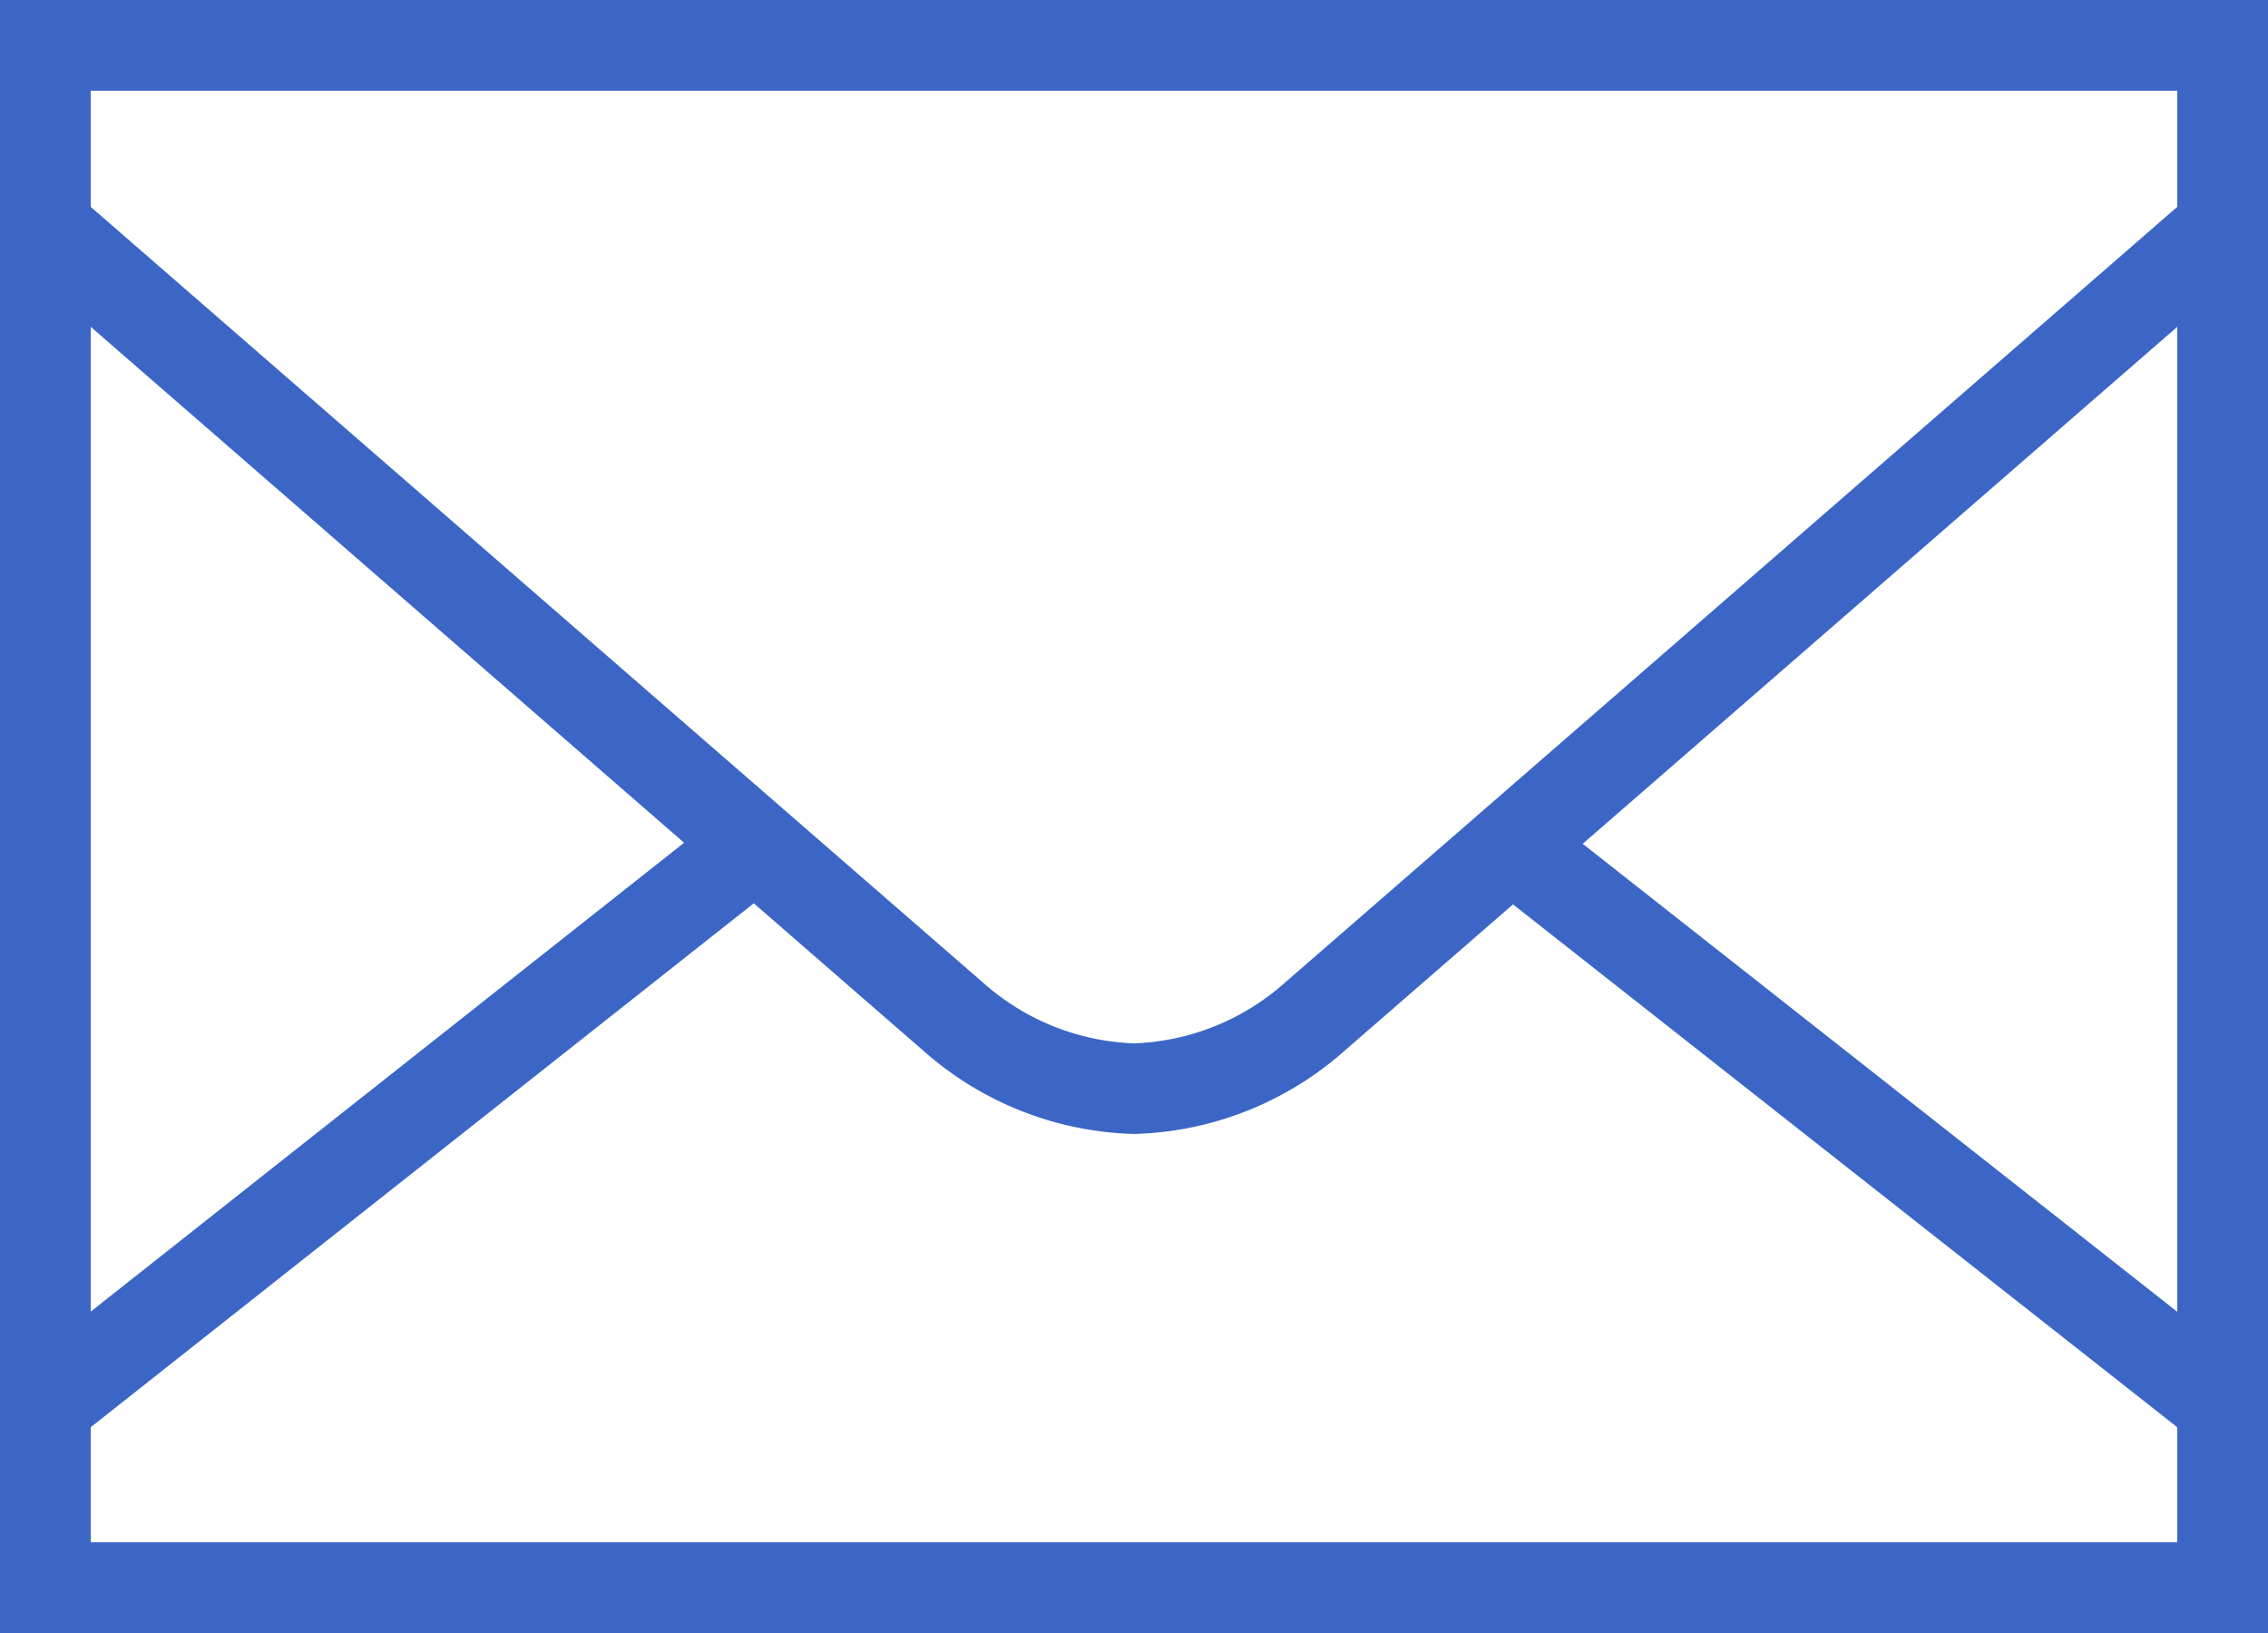
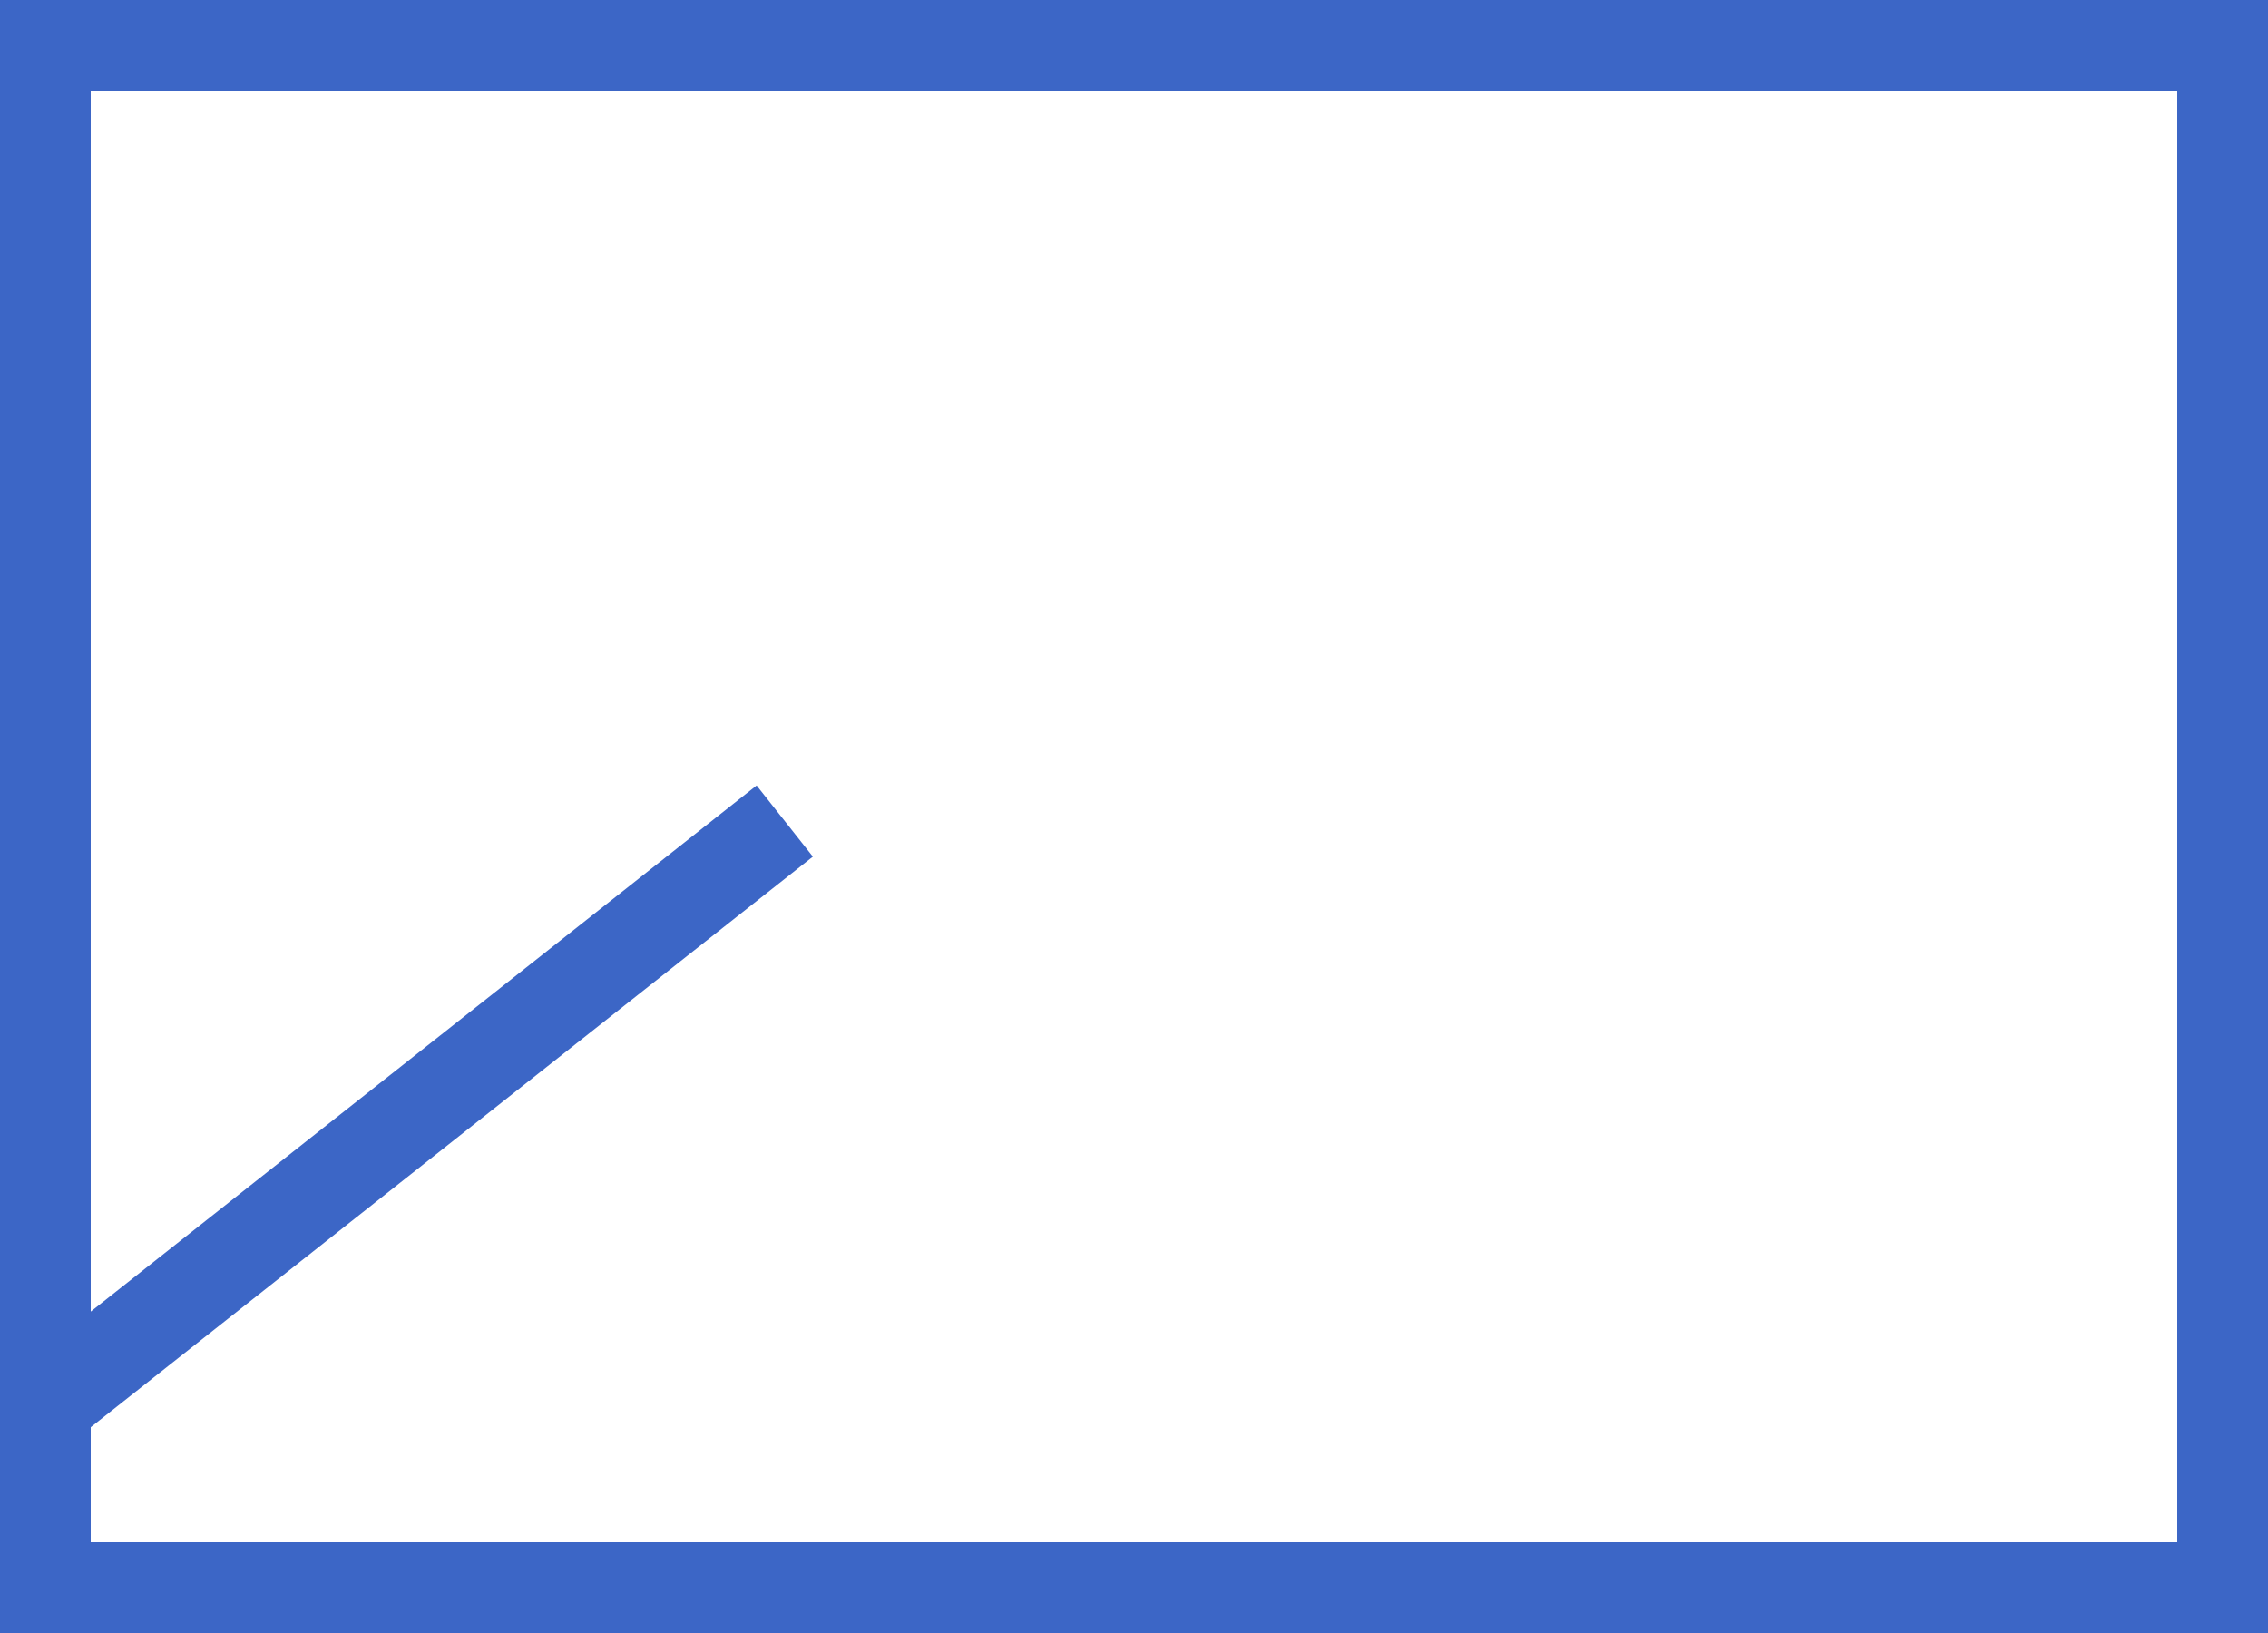
<svg xmlns="http://www.w3.org/2000/svg" width="50" height="36" viewBox="0 0 50 36">
  <g id="letter-with-hearts" transform="translate(0 -14)">
    <rect id="Rectangle_30" data-name="Rectangle 30" width="48" height="34" transform="translate(1 15)" fill="none" stroke="#3c66c6" stroke-linecap="round" stroke-miterlimit="10" stroke-width="2" />
-     <line id="Line_1" data-name="Line 1" x2="15.5" y2="12.2" transform="translate(33.4 32.7)" fill="none" stroke="#3c66c6" stroke-miterlimit="10" stroke-width="2" />
    <line id="Line_2" data-name="Line 2" y1="12.8" x2="16.2" transform="translate(1.1 32.1)" fill="none" stroke="#3c66c6" stroke-miterlimit="10" stroke-width="2" />
-     <path id="Path_4" data-name="Path 4" d="M1.1,19.1S19.5,35.1,21,36.4A6.277,6.277,0,0,0,25,38a6.277,6.277,0,0,0,4-1.6c1.5-1.3,19.9-17.3,19.9-17.3" fill="none" stroke="#3c66c6" stroke-miterlimit="10" stroke-width="1.996" />
  </g>
</svg>